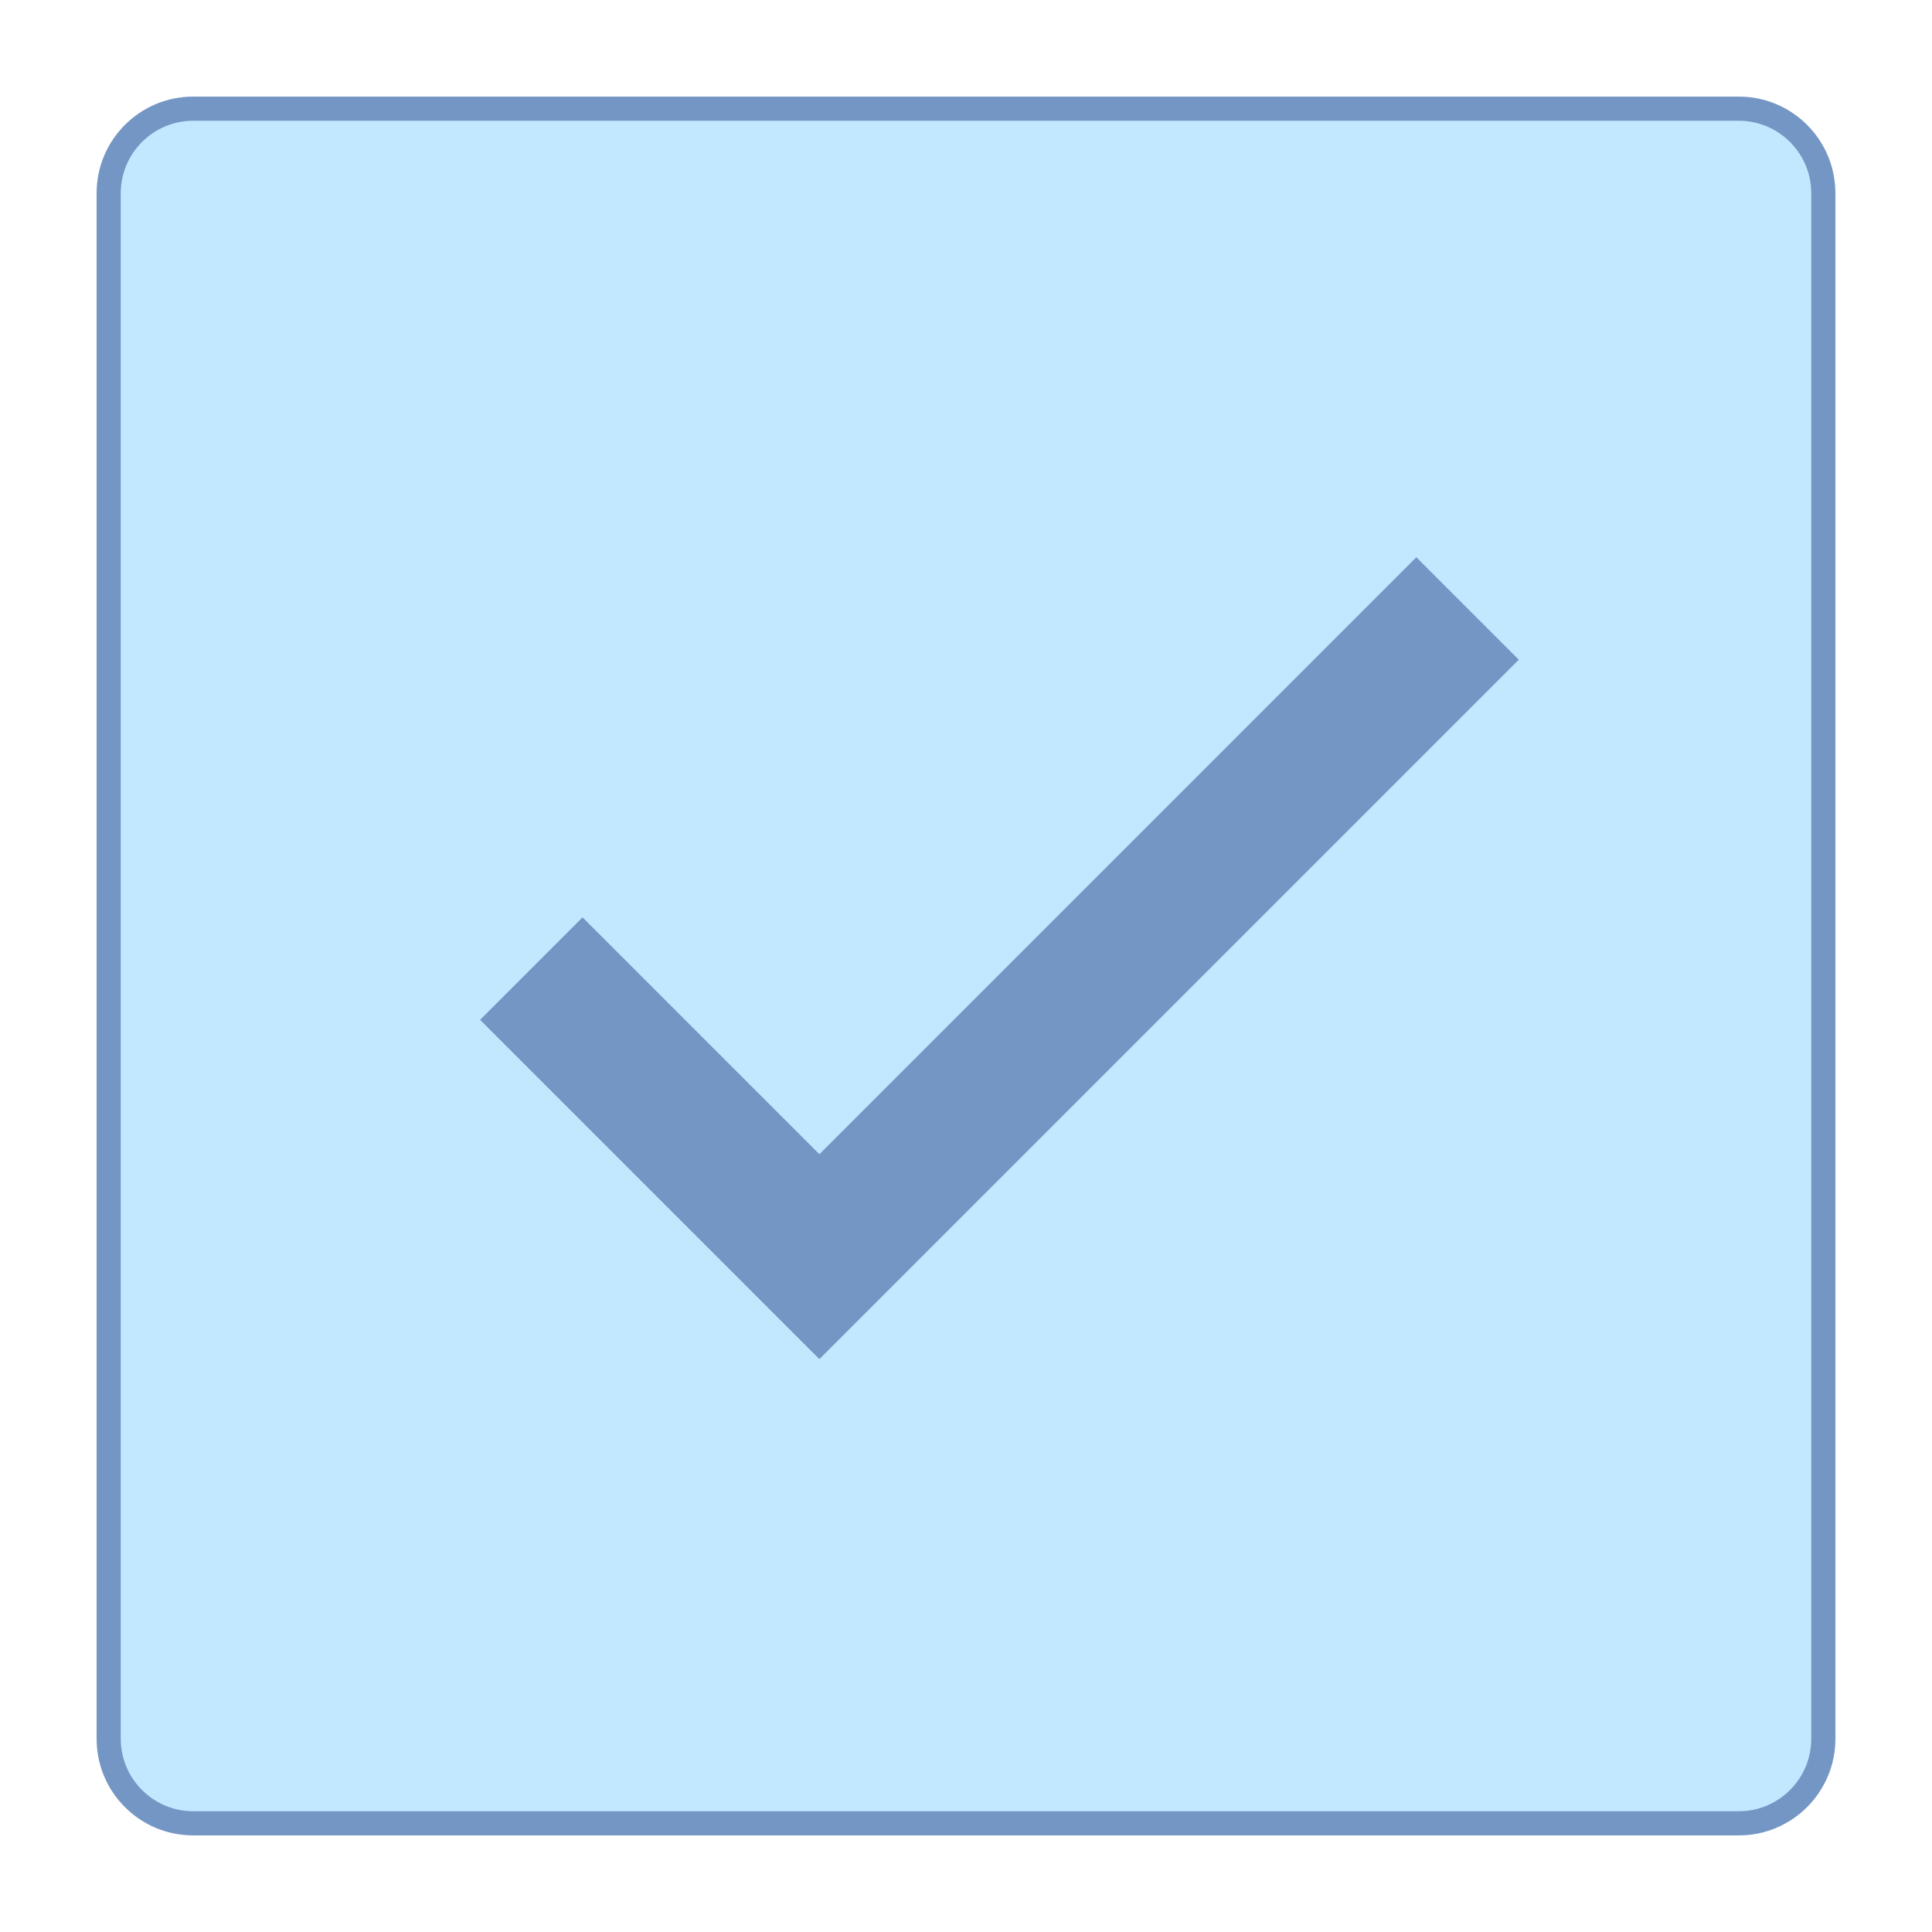
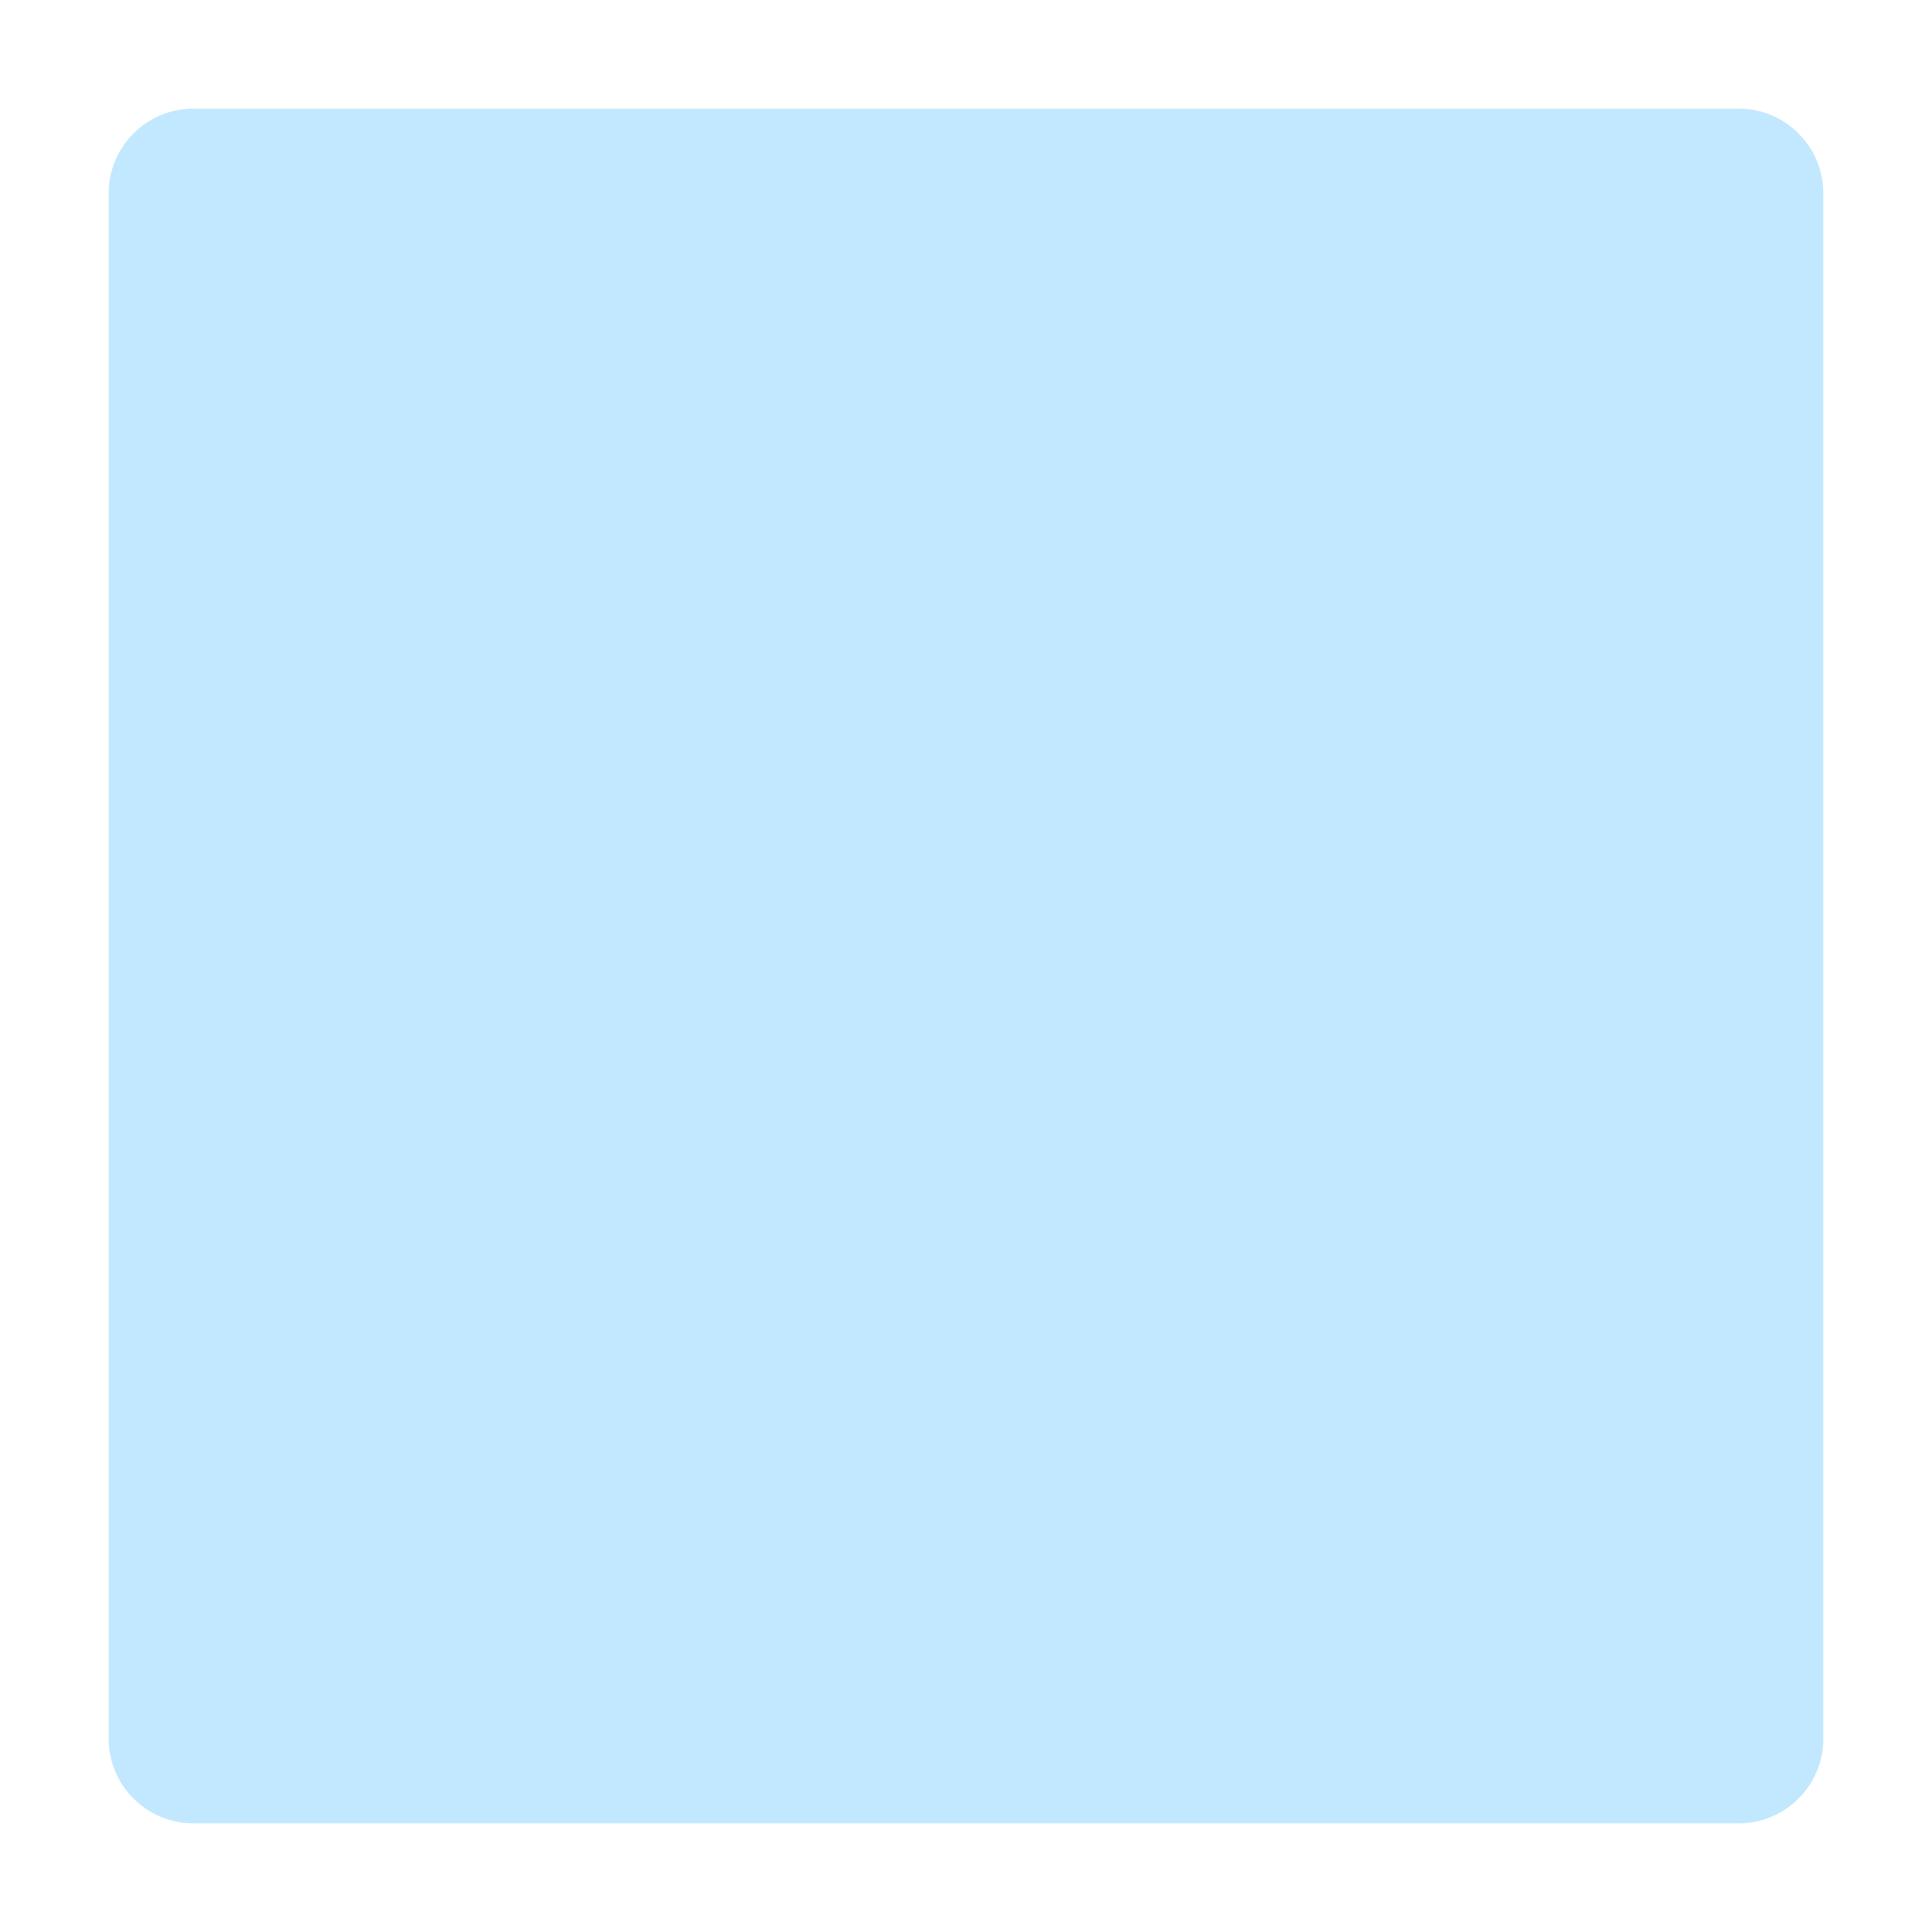
<svg xmlns="http://www.w3.org/2000/svg" version="1.1" id="Layer_1" x="0px" y="0px" viewBox="0 0 80 80" style="enable-background:new 0 0 80 80;" xml:space="preserve" width="80" height="80">
  <g>
    <path style="fill:#C2E8FF;" d="M8,75.5c-1.93,0-3.5-1.57-3.5-3.5V8c0-1.93,1.57-3.5,3.5-3.5h64c1.93,0,3.5,1.57,3.5,3.5v64 c0,1.93-1.57,3.5-3.5,3.5H8z" />
    <g>
-       <path style="fill:#7496C4;" d="M72,5c1.654,0,3,1.346,3,3v64c0,1.654-1.346,3-3,3H8c-1.654,0-3-1.346-3-3V8c0-1.654,1.346-3,3-3 H72 M72,4H8C5.791,4,4,5.791,4,8v64c0,2.209,1.791,4,4,4h64c2.209,0,4-1.791,4-4V8C76,5.791,74.209,4,72,4L72,4z" />
-     </g>
+       </g>
  </g>
-   <polyline style="fill:none;stroke:#7496C4;stroke-width:6;stroke-miterlimit:10;" points="22,40.107 33.929,52.036 60.769,25.195 " />
</svg>